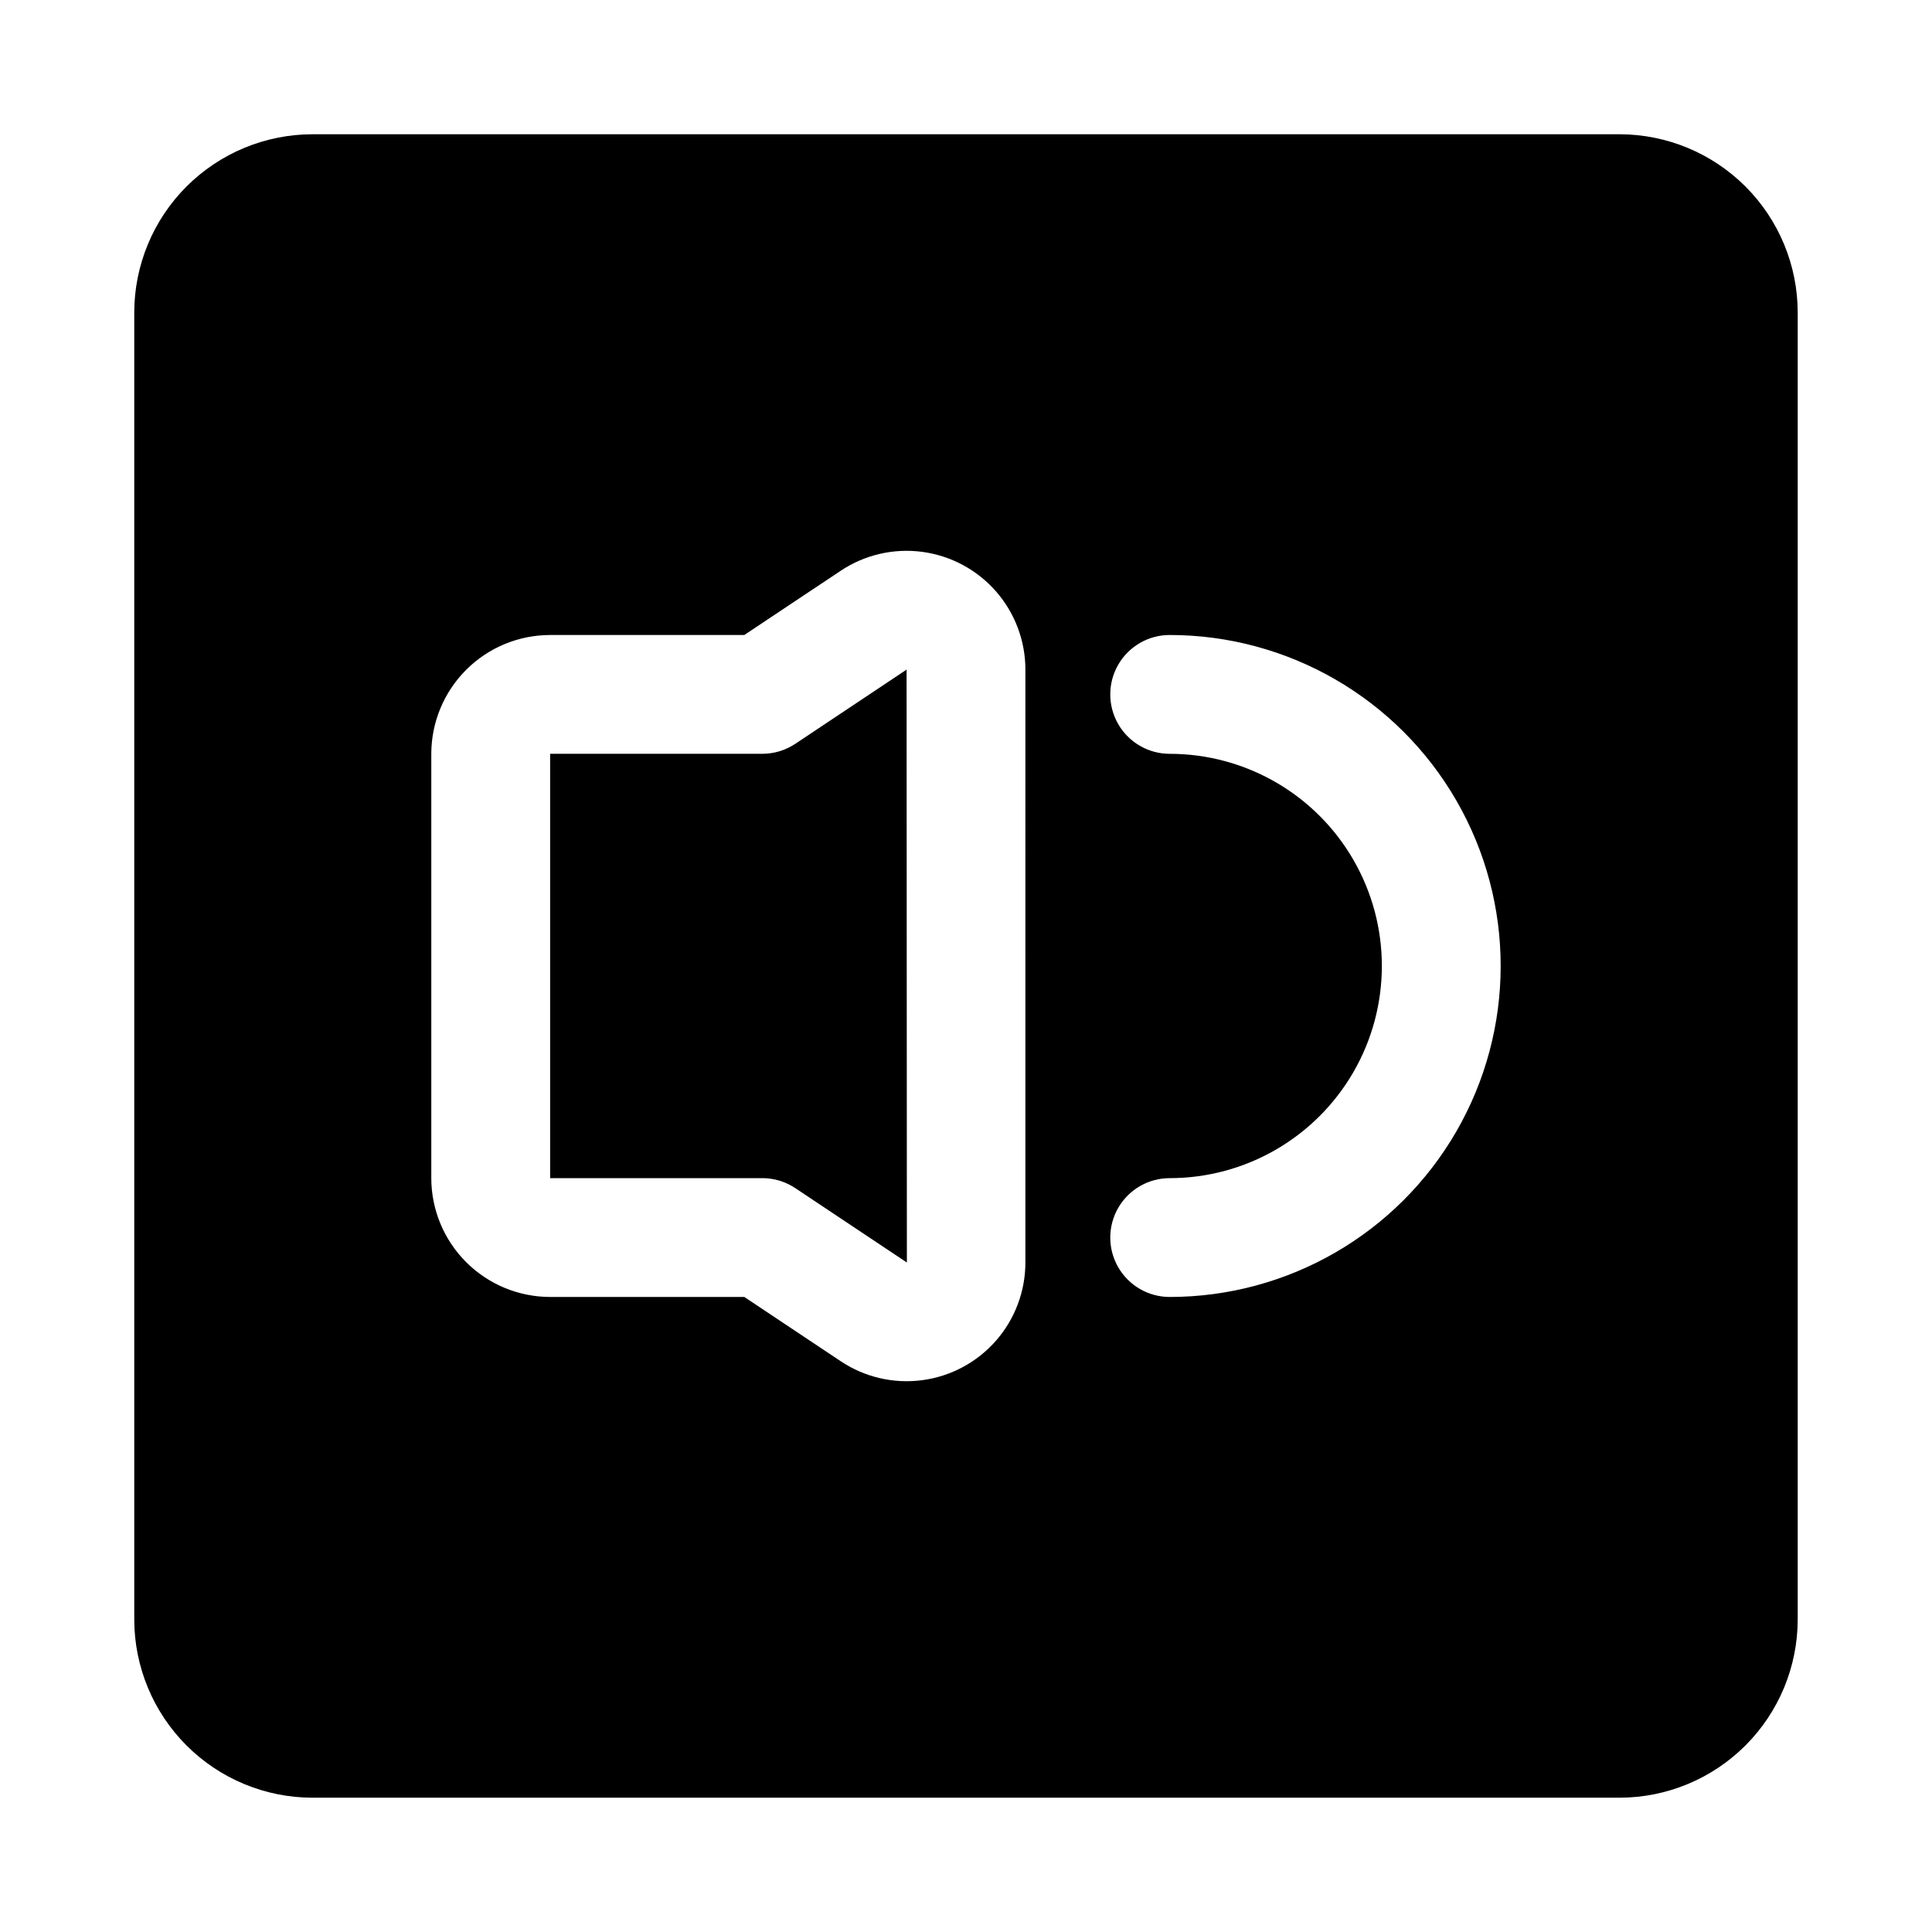
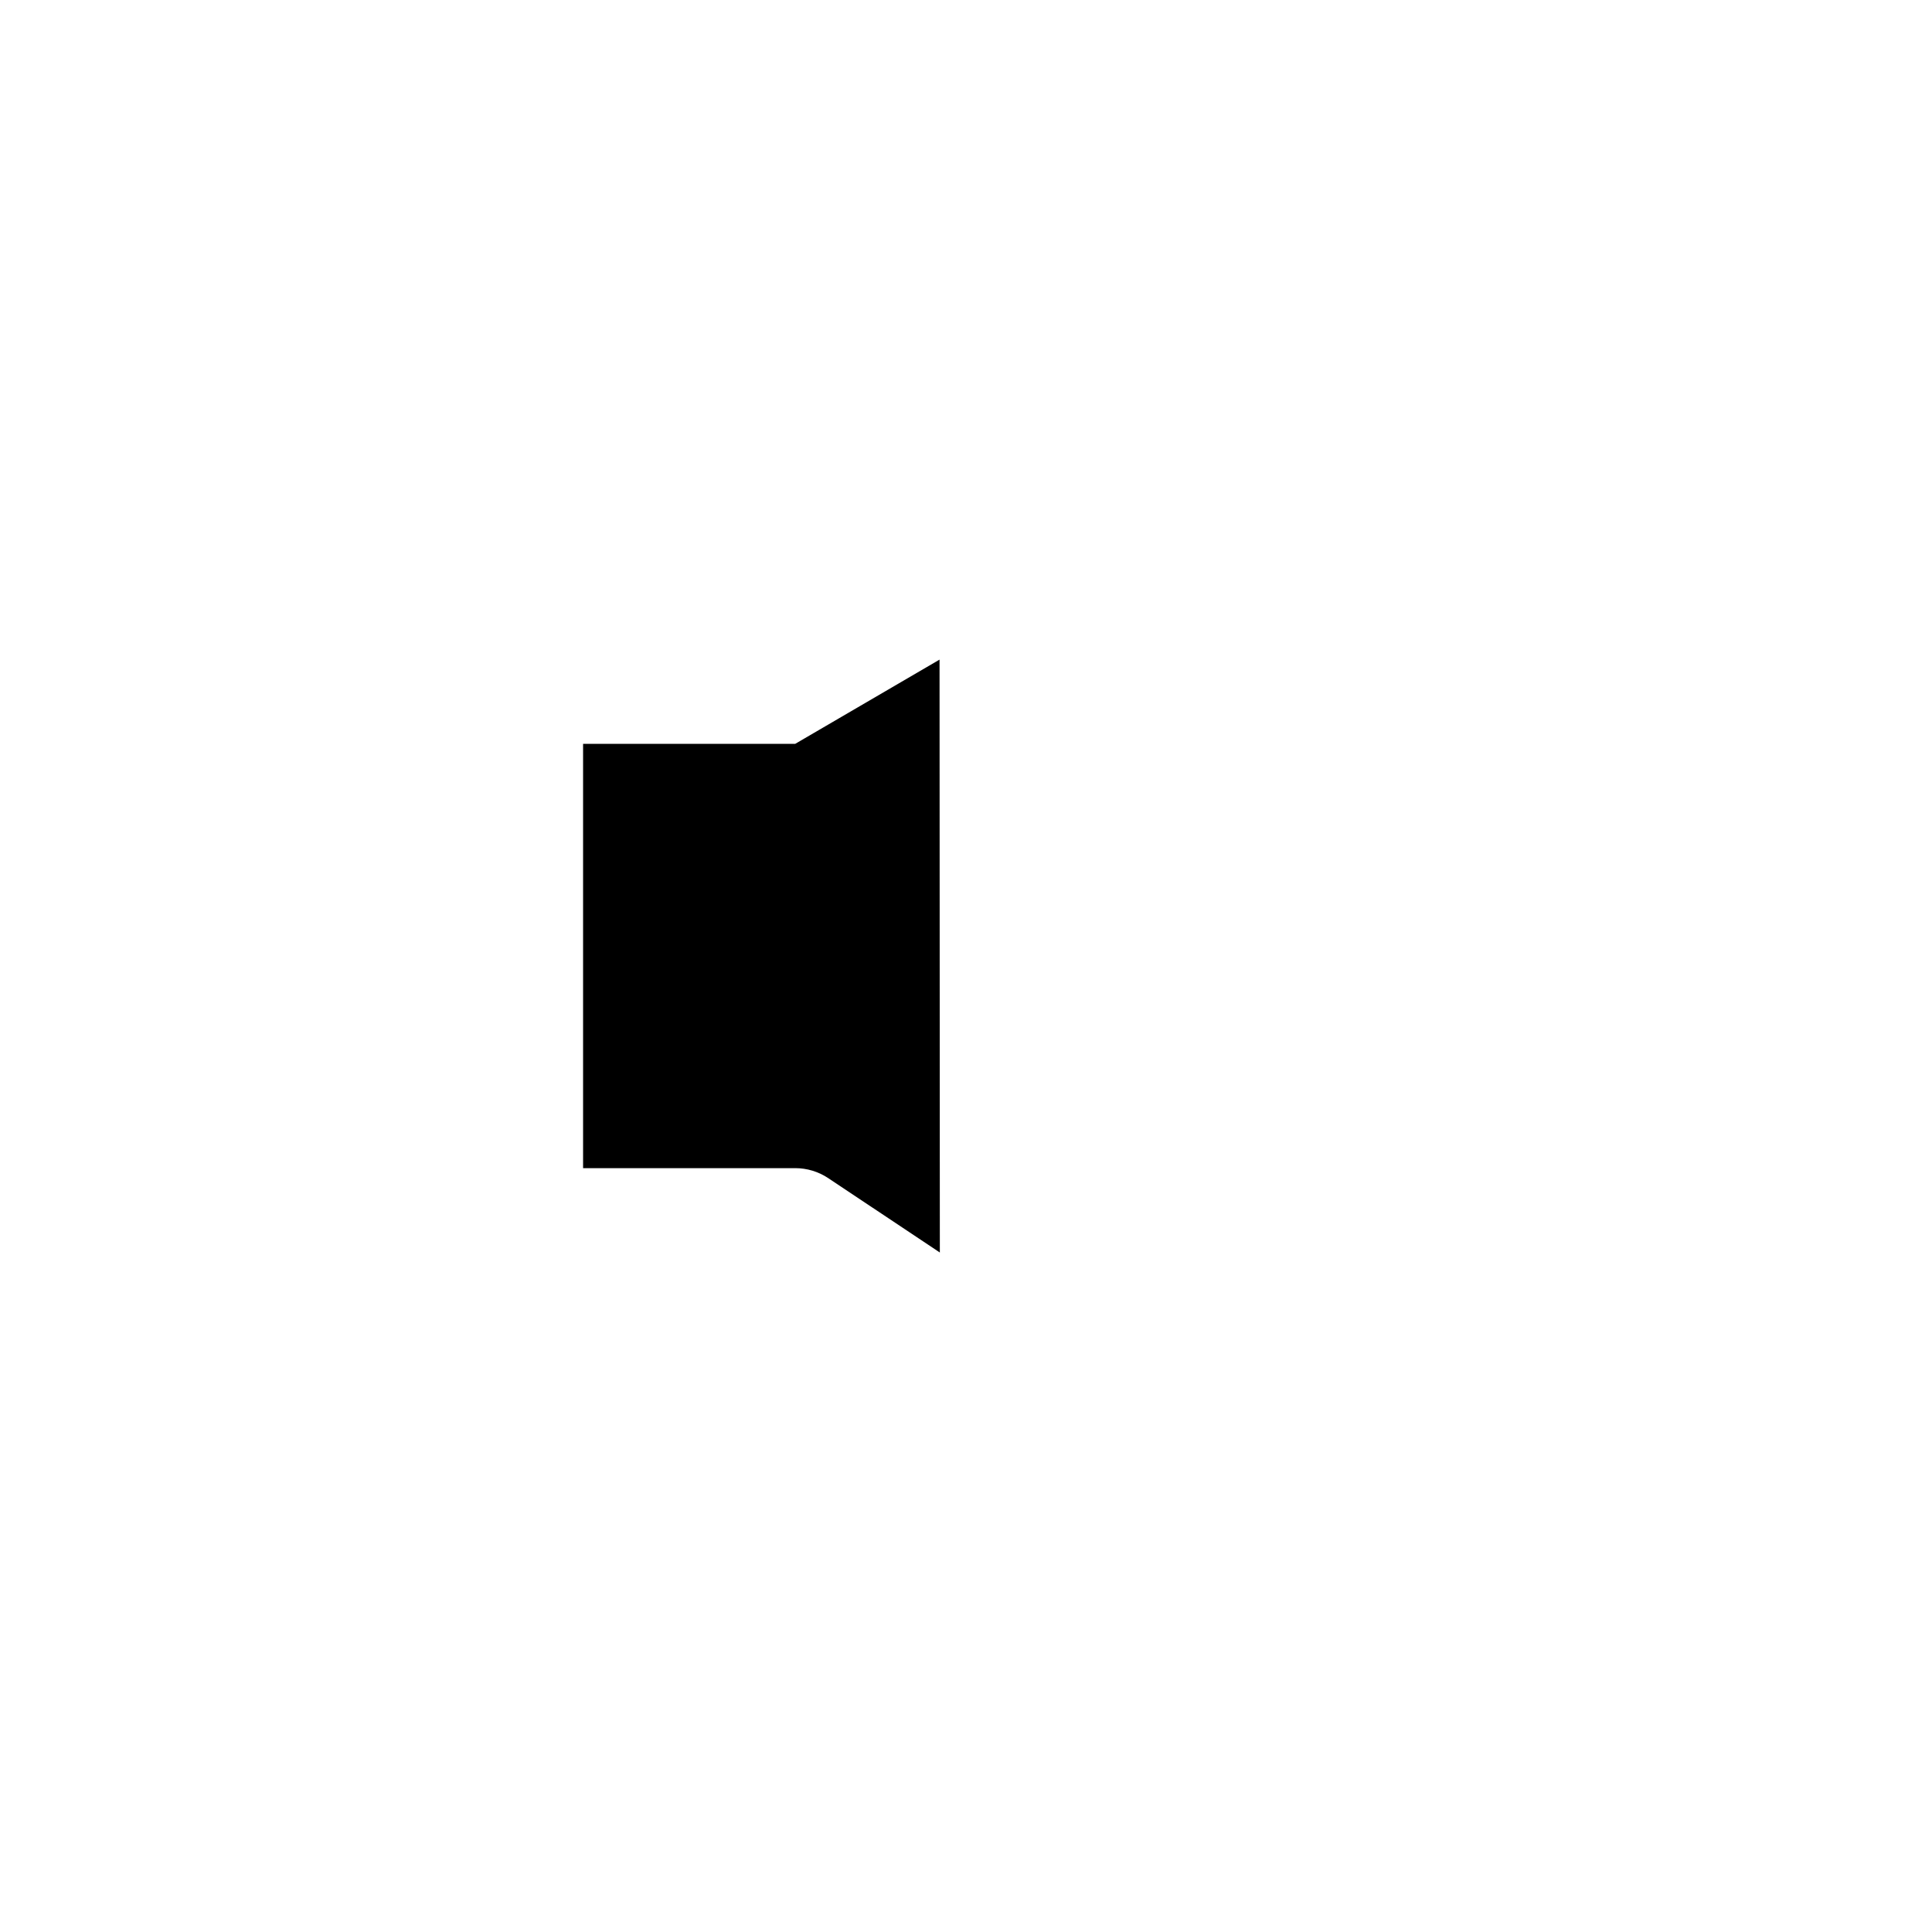
<svg xmlns="http://www.w3.org/2000/svg" fill="#000000" width="800px" height="800px" version="1.1" viewBox="144 144 512 512">
  <g>
-     <path d="m354.75 341.12c-2.586 1.723-5.625 2.644-8.734 2.648h-56.227v112.45h56.227c3.109 0 6.148 0.922 8.734 2.644l29.504 19.664 0.078 0.047-0.078-157.12z" />
-     <path d="m573.18 179.58h-346.37c-12.52 0.012-24.527 4.996-33.383 13.848-8.852 8.855-13.836 20.863-13.848 33.383v346.37c0.012 12.523 4.996 24.527 13.848 33.383 8.855 8.855 20.863 13.836 33.383 13.848h346.37c12.523-0.012 24.527-4.992 33.383-13.848 8.855-8.855 13.836-20.859 13.848-33.383v-346.37c-0.012-12.52-4.992-24.527-13.848-33.383-8.855-8.852-20.859-13.836-33.383-13.848zm-157.44 298.95c0.008 7.637-2.762 15.02-7.793 20.766-5.035 5.746-11.984 9.469-19.559 10.469s-15.25-0.789-21.602-5.035l-25.539-17.02h-51.461c-8.348-0.012-16.352-3.332-22.254-9.234-5.902-5.902-9.223-13.906-9.234-22.254v-112.45c0.012-8.352 3.332-16.352 9.234-22.258 5.902-5.902 13.906-9.223 22.254-9.23h51.461l25.539-17.02v-0.004c6.356-4.234 14.027-6.016 21.598-5.016 7.57 1.004 14.516 4.723 19.551 10.465 5.031 5.742 7.805 13.117 7.805 20.75zm38.238 9.18c-5.625 0-10.824-3.004-13.637-7.875s-2.812-10.871 0-15.742 8.012-7.871 13.637-7.871c20.086 0 38.648-10.719 48.695-28.113 10.043-17.398 10.043-38.832 0-56.227-10.047-17.398-28.609-28.113-48.695-28.113-5.625 0-10.824-3.004-13.637-7.875-2.812-4.871-2.812-10.871 0-15.742s8.012-7.871 13.637-7.871c31.336 0 60.293 16.719 75.965 43.855 15.668 27.141 15.668 60.578 0 87.715-15.672 27.141-44.629 43.859-75.965 43.859z" />
+     <path d="m354.75 341.12h-56.227v112.45h56.227c3.109 0 6.148 0.922 8.734 2.644l29.504 19.664 0.078 0.047-0.078-157.12z" />
  </g>
</svg>